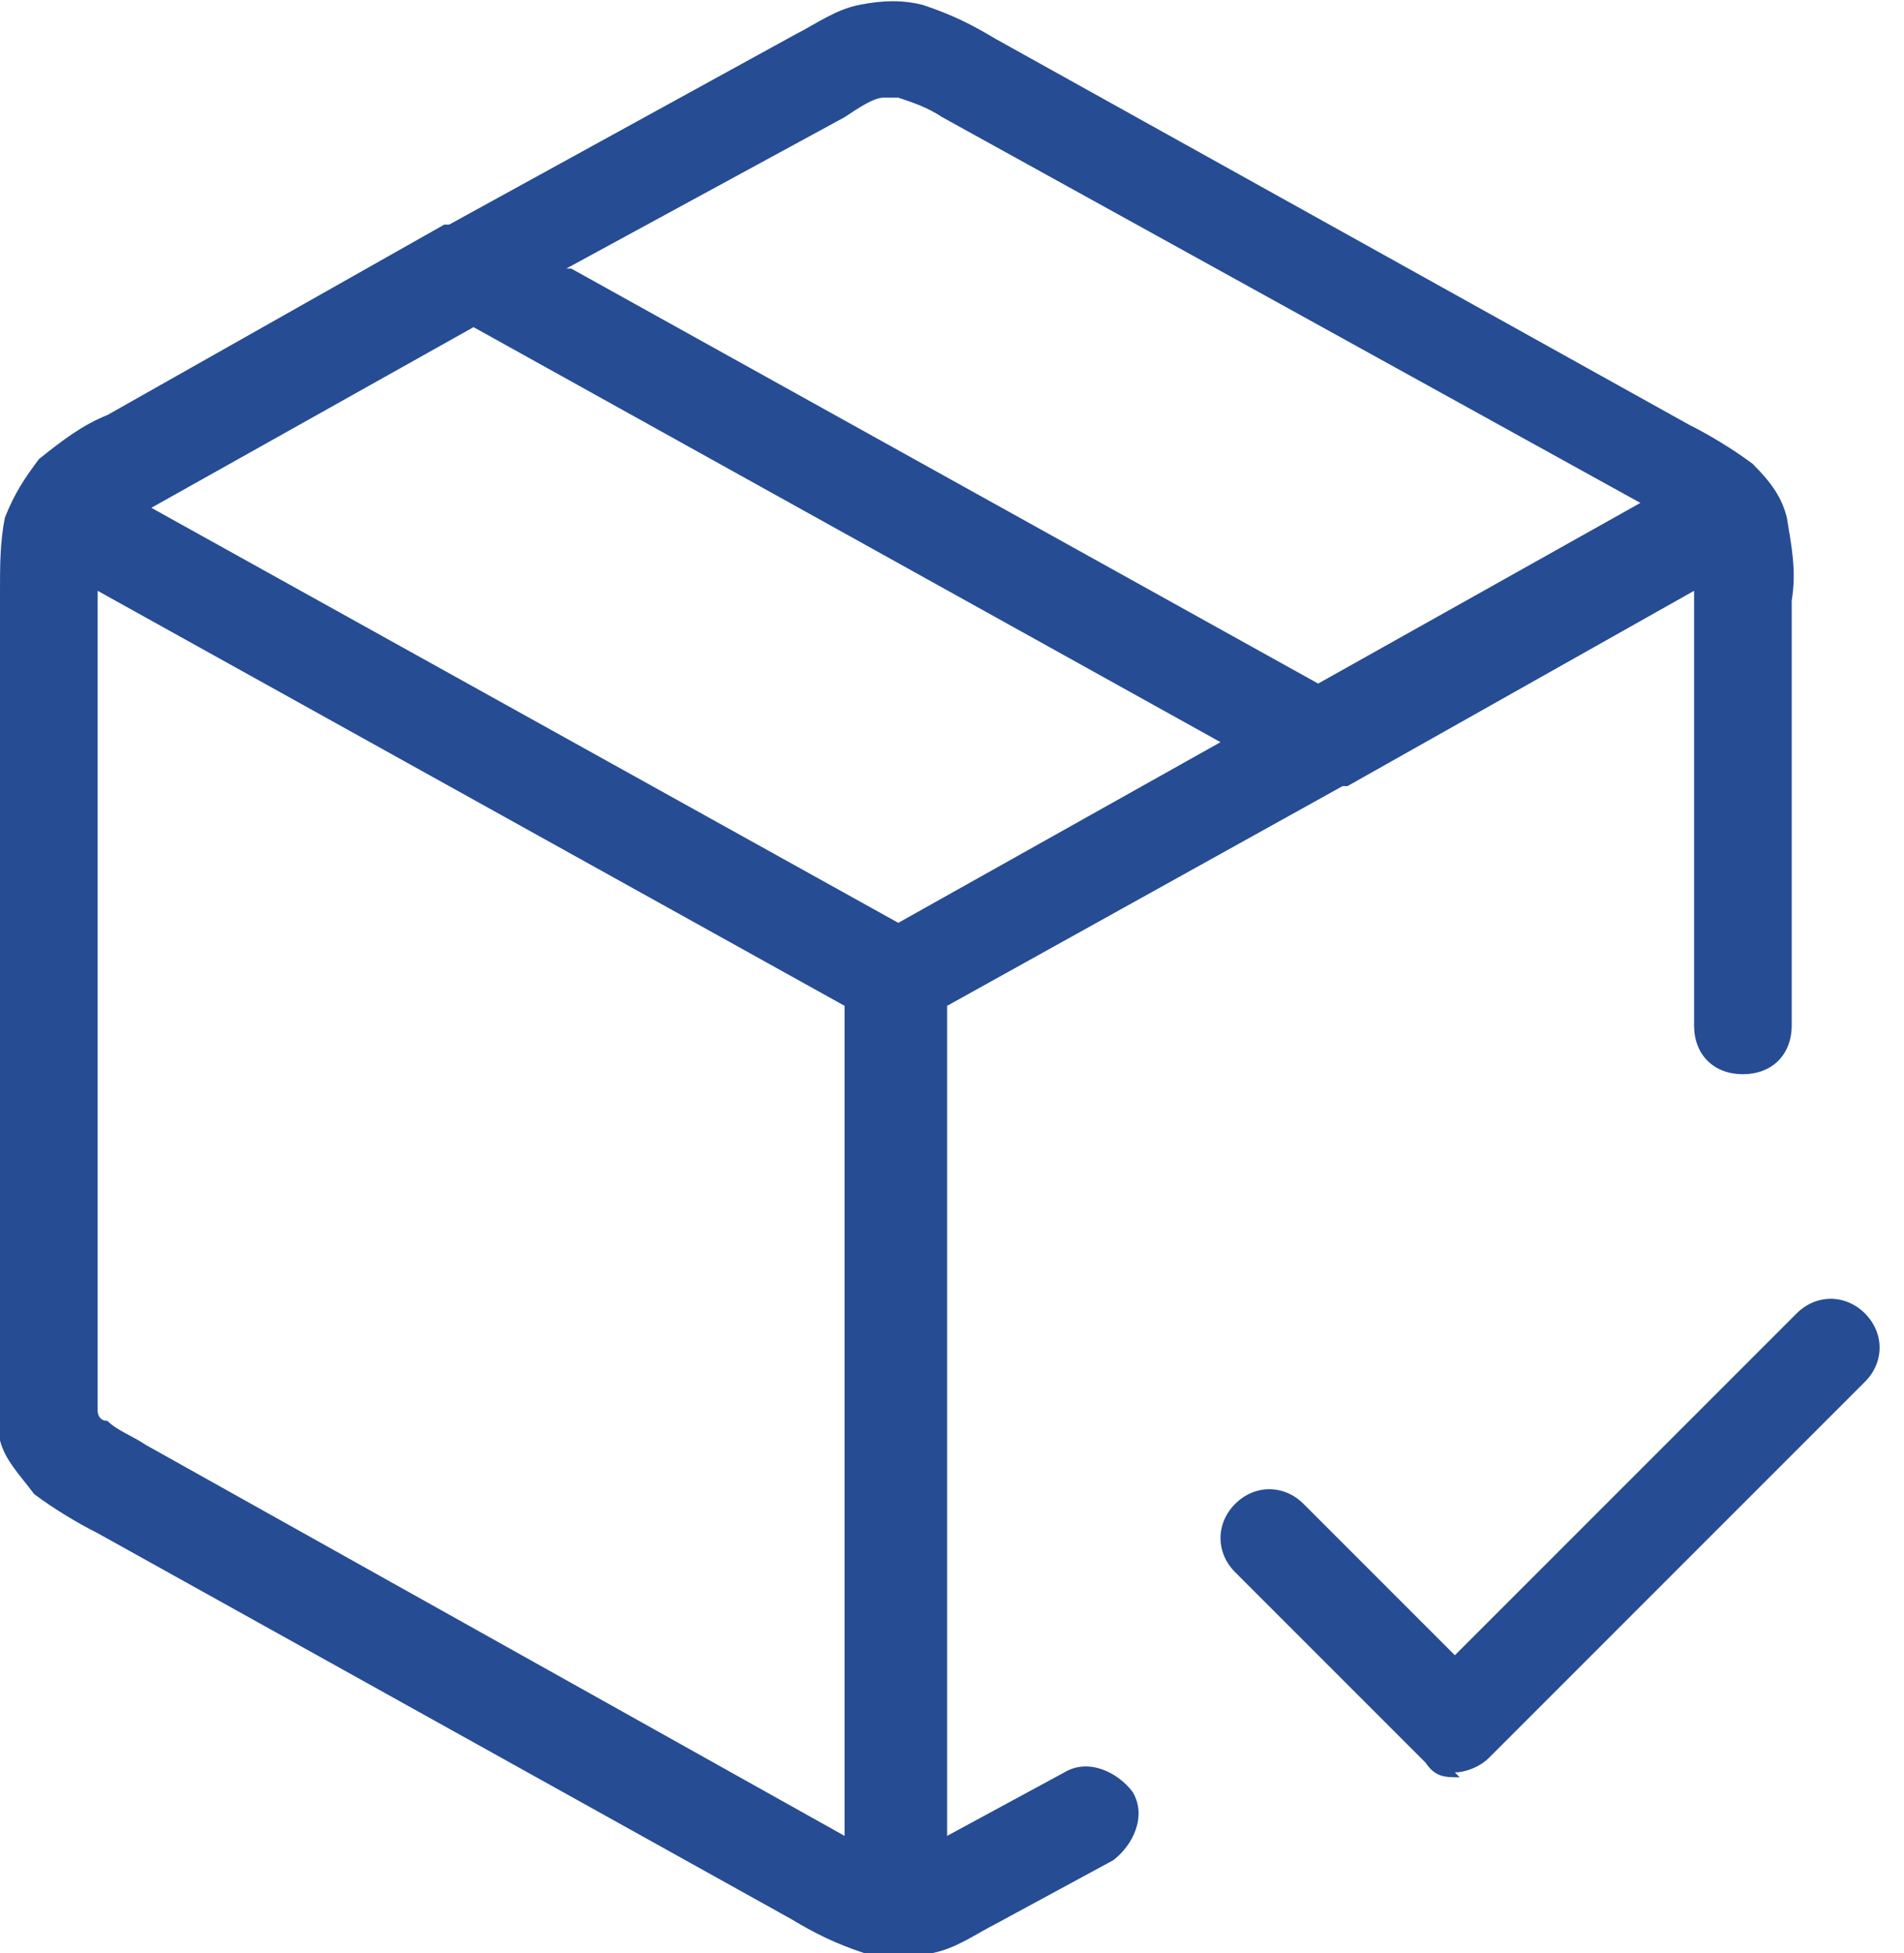
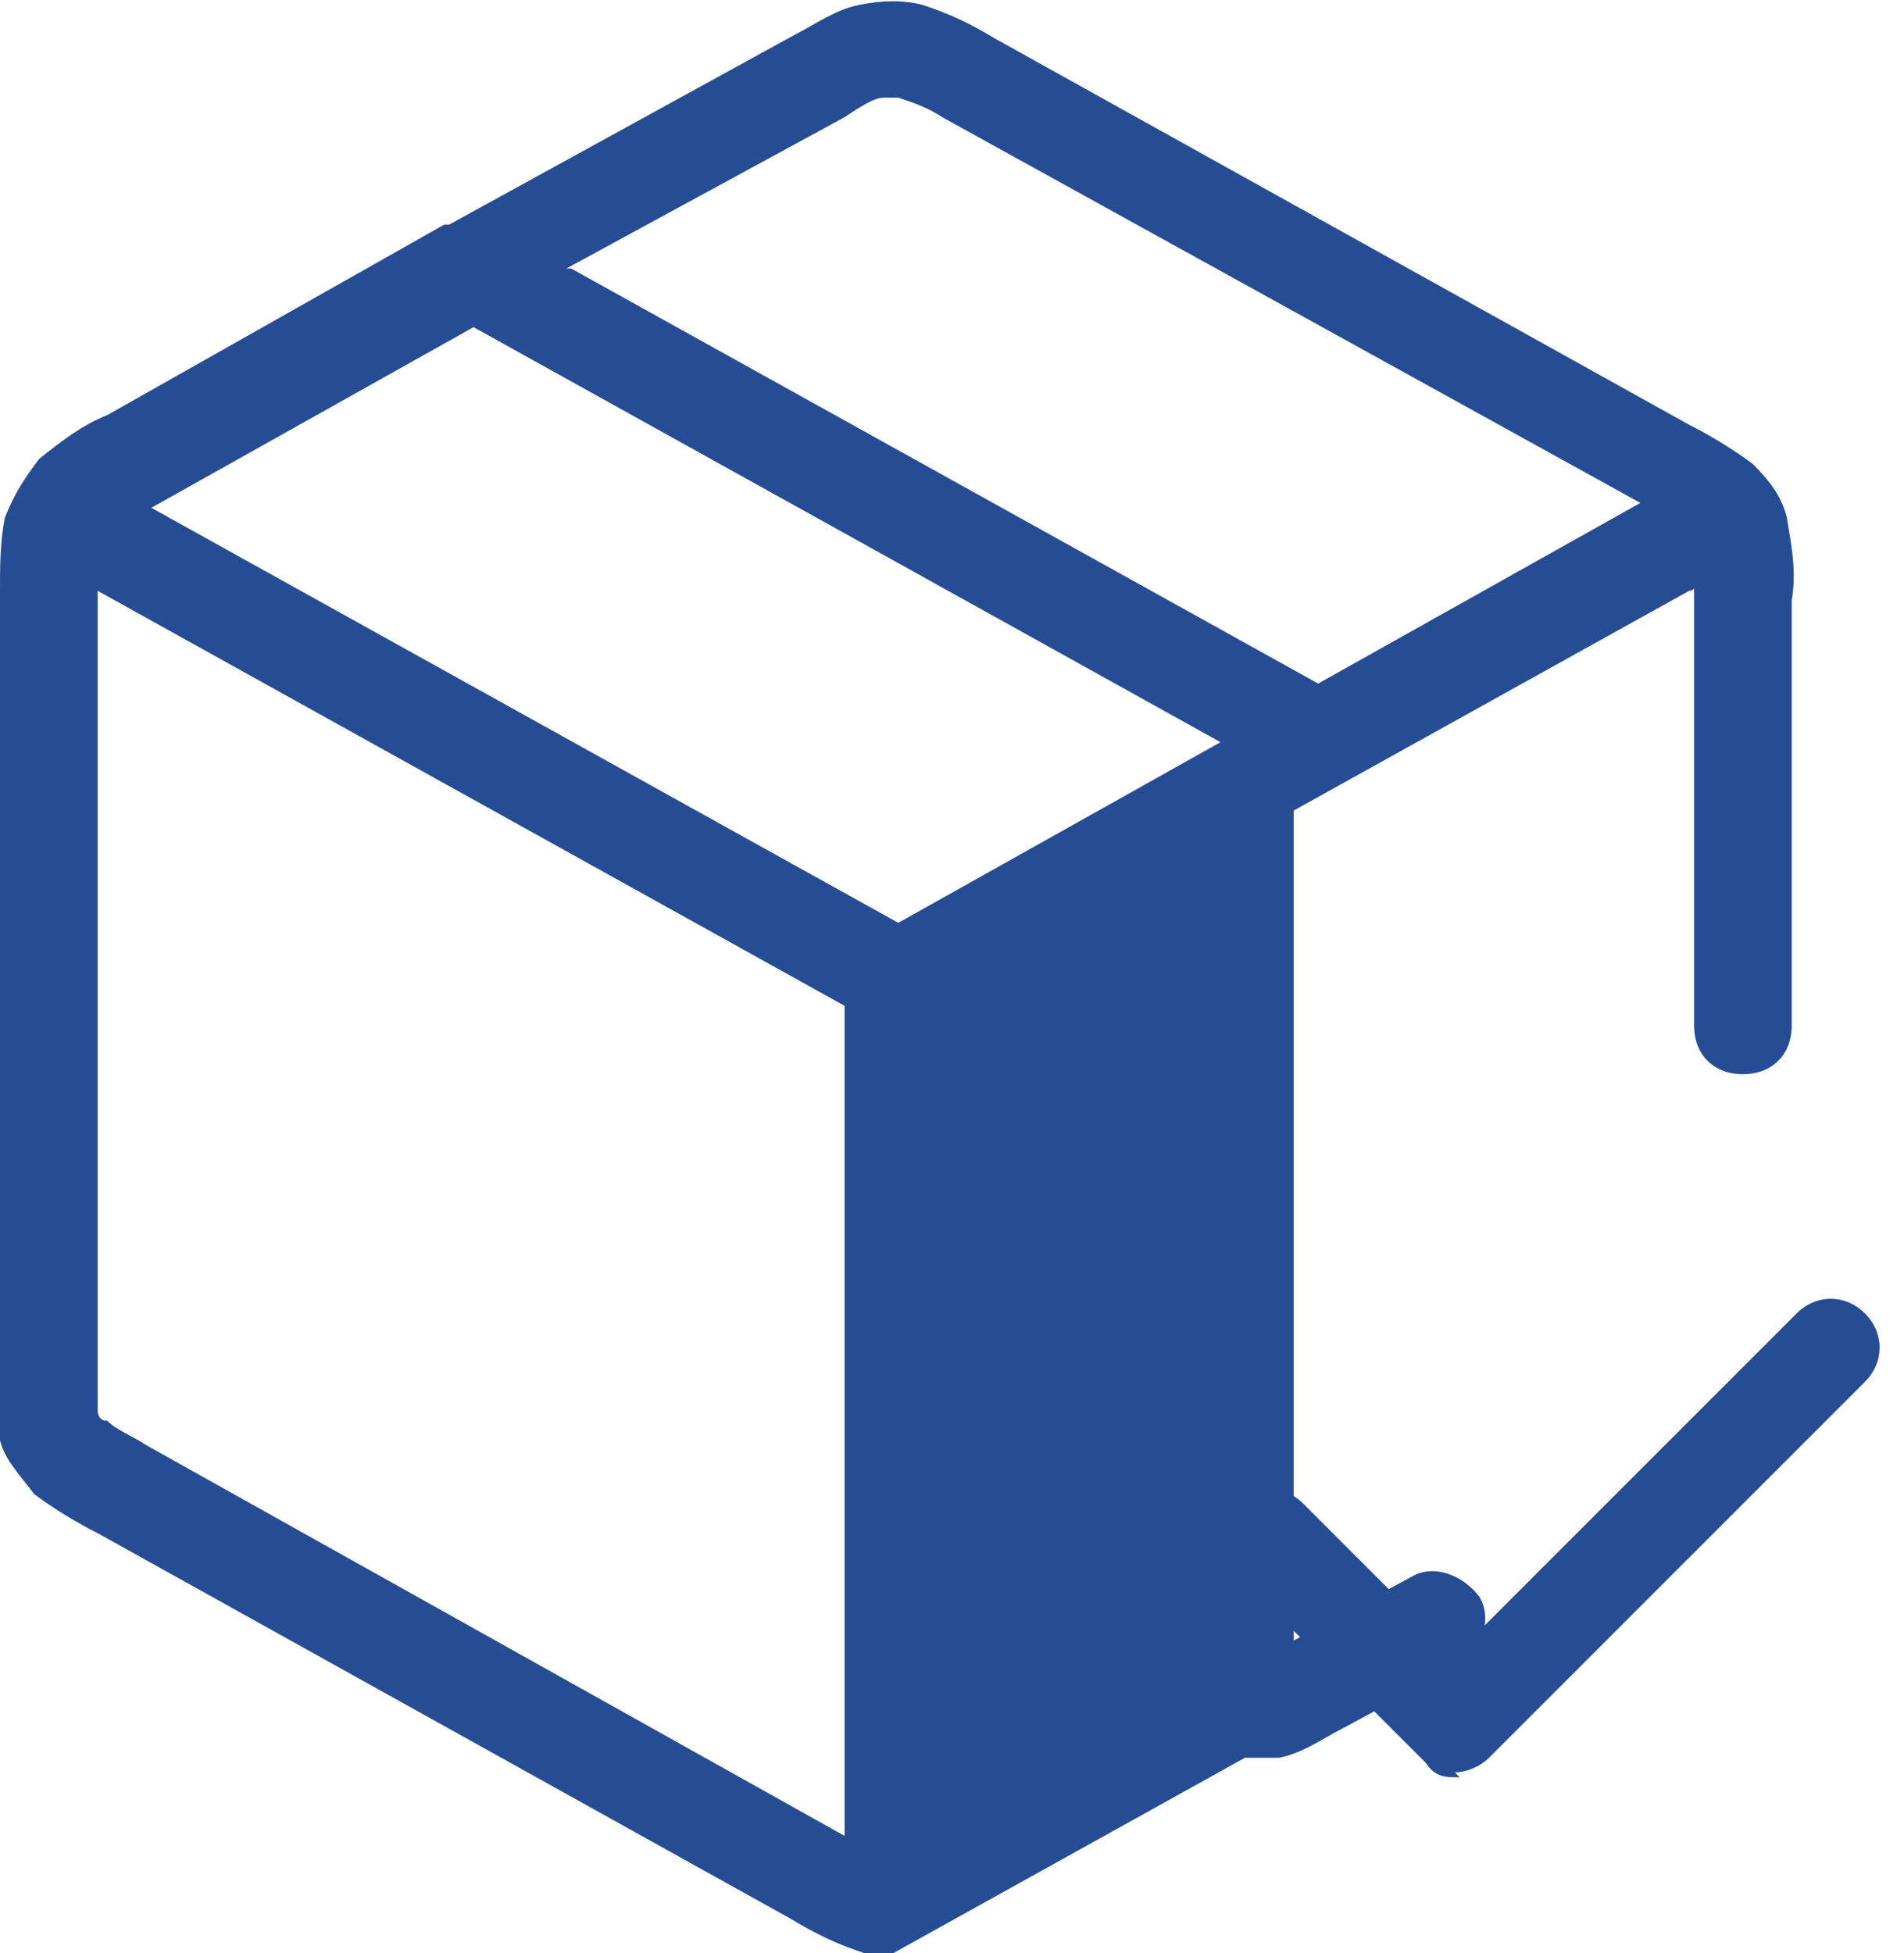
<svg xmlns="http://www.w3.org/2000/svg" id="Calque_1" version="1.1" viewBox="0 0 39 40">
  <defs>
    <style>
      .st0 {
        fill: #264c93;
      }
    </style>
  </defs>
-   <path class="st0" d="M18.3,40c-.2,0-.4,0-.6,0-.6-.2-1-.4-1.5-.7l-14.2-7.9c-.4-.2-.9-.5-1.3-.8-.3-.4-.6-.7-.7-1.1C0,28.8,0,28.3,0,27.7v-15.6c0-.5,0-1,.1-1.5.2-.5.4-.8.7-1.2.5-.4.9-.7,1.4-.9l6.9-3.9s0,0,.1,0l7.1-3.9c.4-.2.8-.5,1.3-.6.5-.1.9-.1,1.3,0,.6.2,1,.4,1.5.7l14.2,7.9c.4.2.9.5,1.3.8.4.4.6.7.7,1.1.1.6.2,1.1.1,1.7v8.7c0,.6-.4,1-1,1s-1-.4-1-1v-8.8s0,0,0-.1l-7.1,4s0,0-.1,0l-8.1,4.5v17l2.4-1.3c.5-.3,1.1,0,1.4.4.3.5,0,1.1-.4,1.4l-2.4,1.3c-.4.2-.8.5-1.3.6-.3,0-.5,0-.7,0ZM2,12.1s0,0,0,0v15.7c0,.4,0,.7,0,1.1,0,0,0,.2.2.2.2.2.5.3.8.5l14.3,8s0,0,0,0v-17L2,12.1ZM3.1,10.4l15.3,8.5,6.6-3.7L9.7,6.7l-6.6,3.7s0,0,0,0ZM11.7,5.5l15.3,8.5,6.6-3.7-14.3-7.9c-.3-.2-.6-.3-.9-.4,0,0-.2,0-.3,0-.2,0-.5.2-.8.4l-5.7,3.1ZM29.9,36.4c-.3,0-.5,0-.7-.3l-3.9-3.9c-.4-.4-.4-1,0-1.4s1-.4,1.4,0l3.1,3.1,7-7c.4-.4,1-.4,1.4,0s.4,1,0,1.4l-7.7,7.7c-.2.2-.5.3-.7.3Z" />
+   <path class="st0" d="M18.3,40c-.2,0-.4,0-.6,0-.6-.2-1-.4-1.5-.7l-14.2-7.9c-.4-.2-.9-.5-1.3-.8-.3-.4-.6-.7-.7-1.1C0,28.8,0,28.3,0,27.7v-15.6c0-.5,0-1,.1-1.5.2-.5.4-.8.7-1.2.5-.4.9-.7,1.4-.9l6.9-3.9s0,0,.1,0l7.1-3.9c.4-.2.8-.5,1.3-.6.5-.1.9-.1,1.3,0,.6.2,1,.4,1.5.7l14.2,7.9c.4.2.9.5,1.3.8.4.4.6.7.7,1.1.1.6.2,1.1.1,1.7v8.7c0,.6-.4,1-1,1s-1-.4-1-1v-8.8s0,0,0-.1s0,0-.1,0l-8.1,4.5v17l2.4-1.3c.5-.3,1.1,0,1.4.4.3.5,0,1.1-.4,1.4l-2.4,1.3c-.4.2-.8.5-1.3.6-.3,0-.5,0-.7,0ZM2,12.1s0,0,0,0v15.7c0,.4,0,.7,0,1.1,0,0,0,.2.2.2.2.2.5.3.8.5l14.3,8s0,0,0,0v-17L2,12.1ZM3.1,10.4l15.3,8.5,6.6-3.7L9.7,6.7l-6.6,3.7s0,0,0,0ZM11.7,5.5l15.3,8.5,6.6-3.7-14.3-7.9c-.3-.2-.6-.3-.9-.4,0,0-.2,0-.3,0-.2,0-.5.2-.8.4l-5.7,3.1ZM29.9,36.4c-.3,0-.5,0-.7-.3l-3.9-3.9c-.4-.4-.4-1,0-1.4s1-.4,1.4,0l3.1,3.1,7-7c.4-.4,1-.4,1.4,0s.4,1,0,1.4l-7.7,7.7c-.2.2-.5.3-.7.3Z" />
</svg>